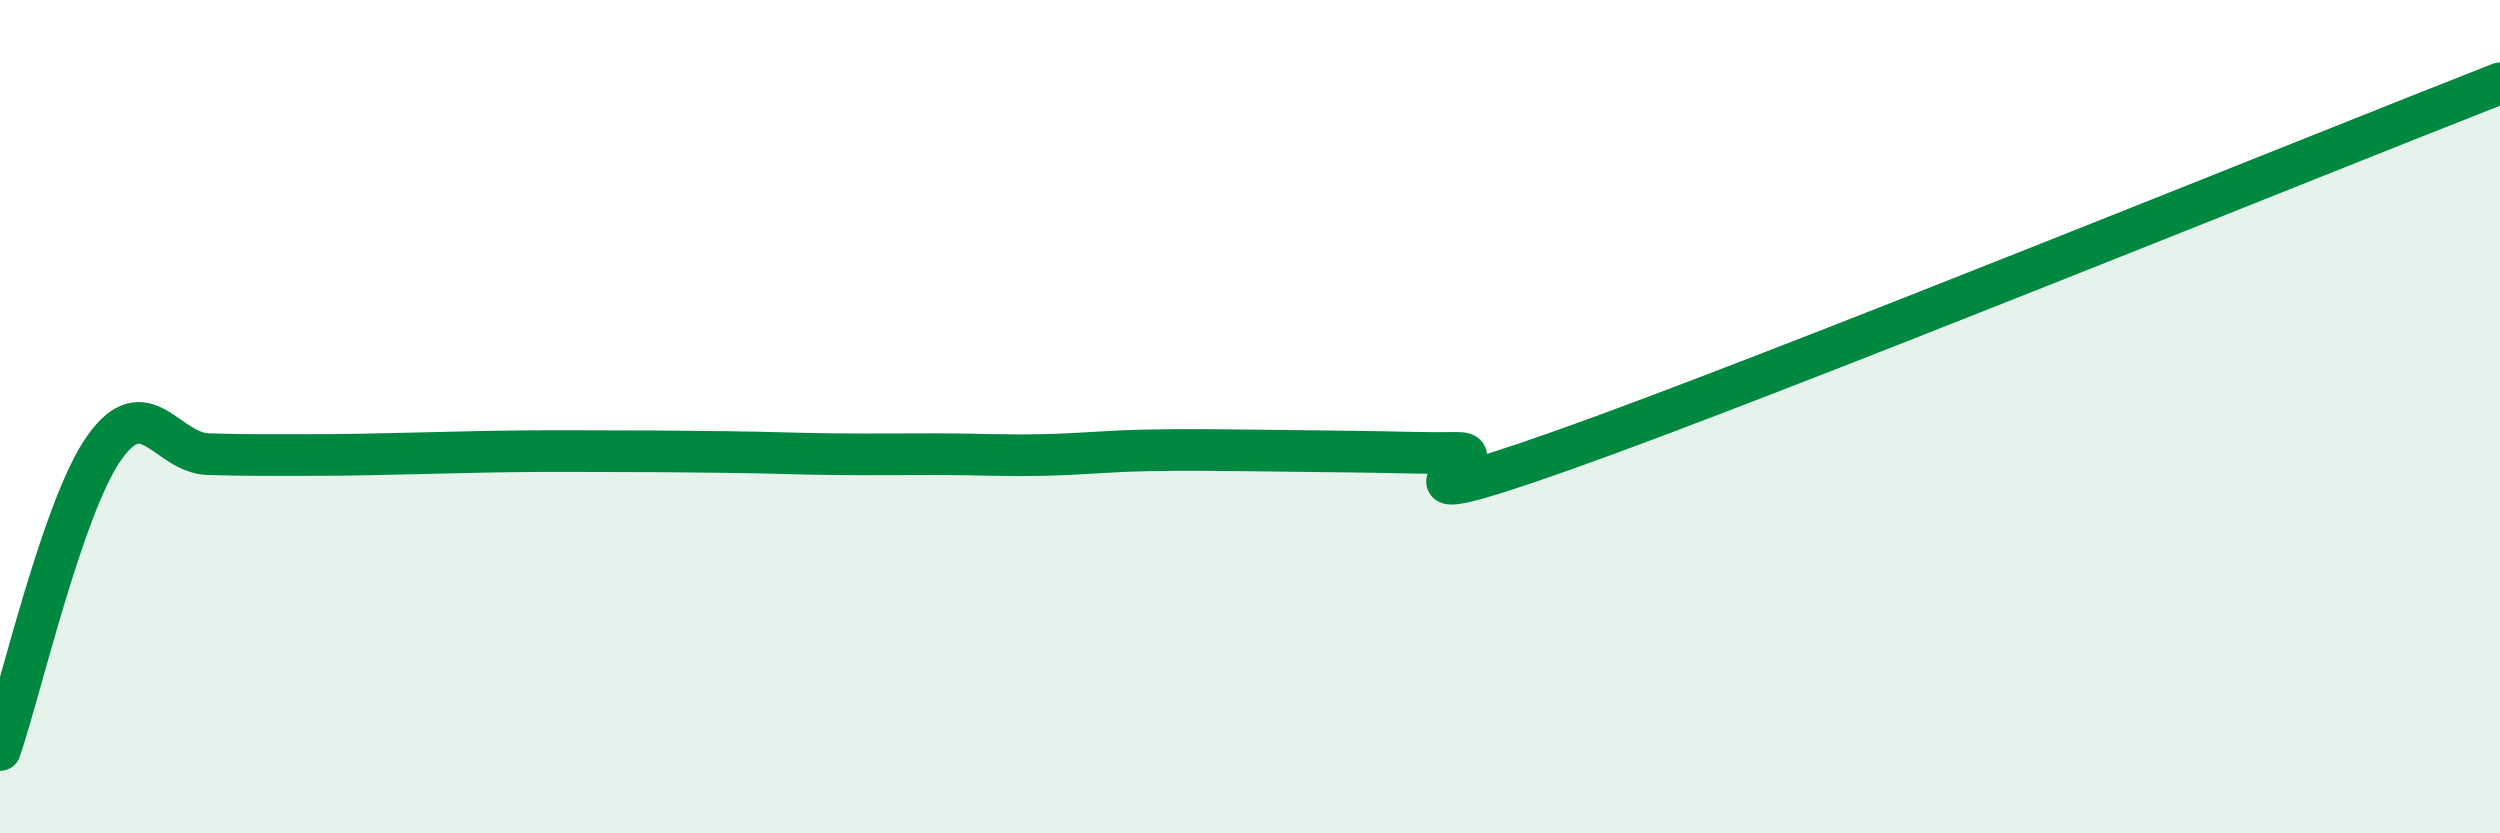
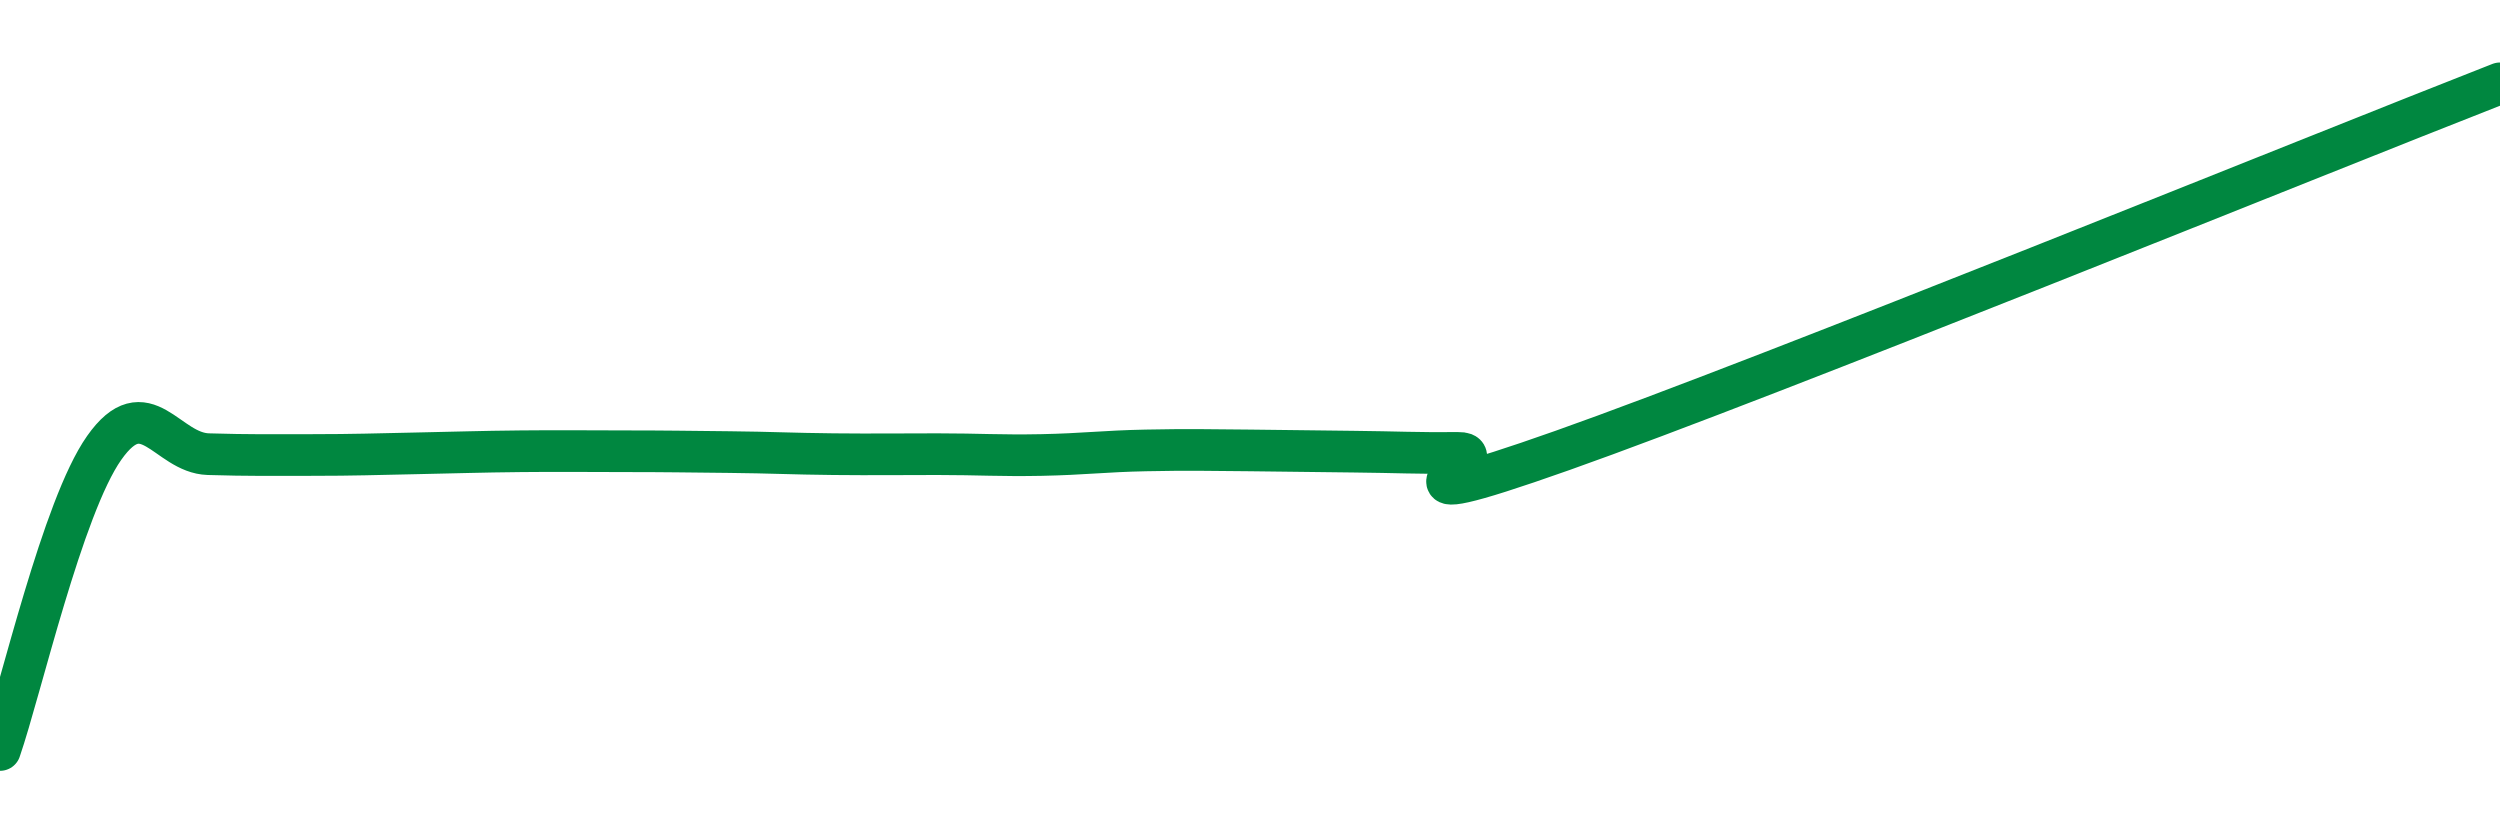
<svg xmlns="http://www.w3.org/2000/svg" width="60" height="20" viewBox="0 0 60 20">
-   <path d="M 0,18 C 0.5,16.55 1.5,12.17 2.5,10.75 C 3.5,9.33 4,10.87 5,10.9 C 6,10.93 6.5,10.92 7.5,10.92 C 8.5,10.92 9,10.9 10,10.88 C 11,10.86 11.5,10.84 12.5,10.83 C 13.5,10.82 14,10.83 15,10.83 C 16,10.83 16.5,10.84 17.5,10.85 C 18.5,10.86 19,10.89 20,10.9 C 21,10.91 21.5,10.9 22.5,10.9 C 23.5,10.9 24,10.94 25,10.92 C 26,10.9 26.5,10.83 27.5,10.81 C 28.5,10.79 29,10.8 30,10.81 C 31,10.82 31.5,10.83 32.5,10.84 C 33.5,10.85 34,10.88 35,10.87 C 36,10.86 32.5,12.58 37.5,10.81 C 42.5,9.04 55.5,3.76 60,2L60 20L0 20Z" fill="#008740" opacity="0.1" stroke-linecap="round" stroke-linejoin="round" />
  <path d="M 0,18 C 0.5,16.55 1.5,12.17 2.5,10.75 C 3.5,9.33 4,10.87 5,10.9 C 6,10.93 6.5,10.92 7.5,10.92 C 8.5,10.92 9,10.9 10,10.88 C 11,10.86 11.5,10.84 12.5,10.83 C 13.5,10.82 14,10.83 15,10.83 C 16,10.83 16.5,10.84 17.5,10.85 C 18.5,10.86 19,10.89 20,10.9 C 21,10.91 21.5,10.9 22.5,10.9 C 23.5,10.9 24,10.94 25,10.92 C 26,10.9 26.5,10.83 27.5,10.81 C 28.5,10.79 29,10.8 30,10.81 C 31,10.82 31.5,10.83 32.5,10.84 C 33.5,10.85 34,10.88 35,10.87 C 36,10.86 32.5,12.58 37.5,10.81 C 42.5,9.04 55.5,3.76 60,2" stroke="#008740" stroke-width="1" fill="none" stroke-linecap="round" stroke-linejoin="round" />
</svg>